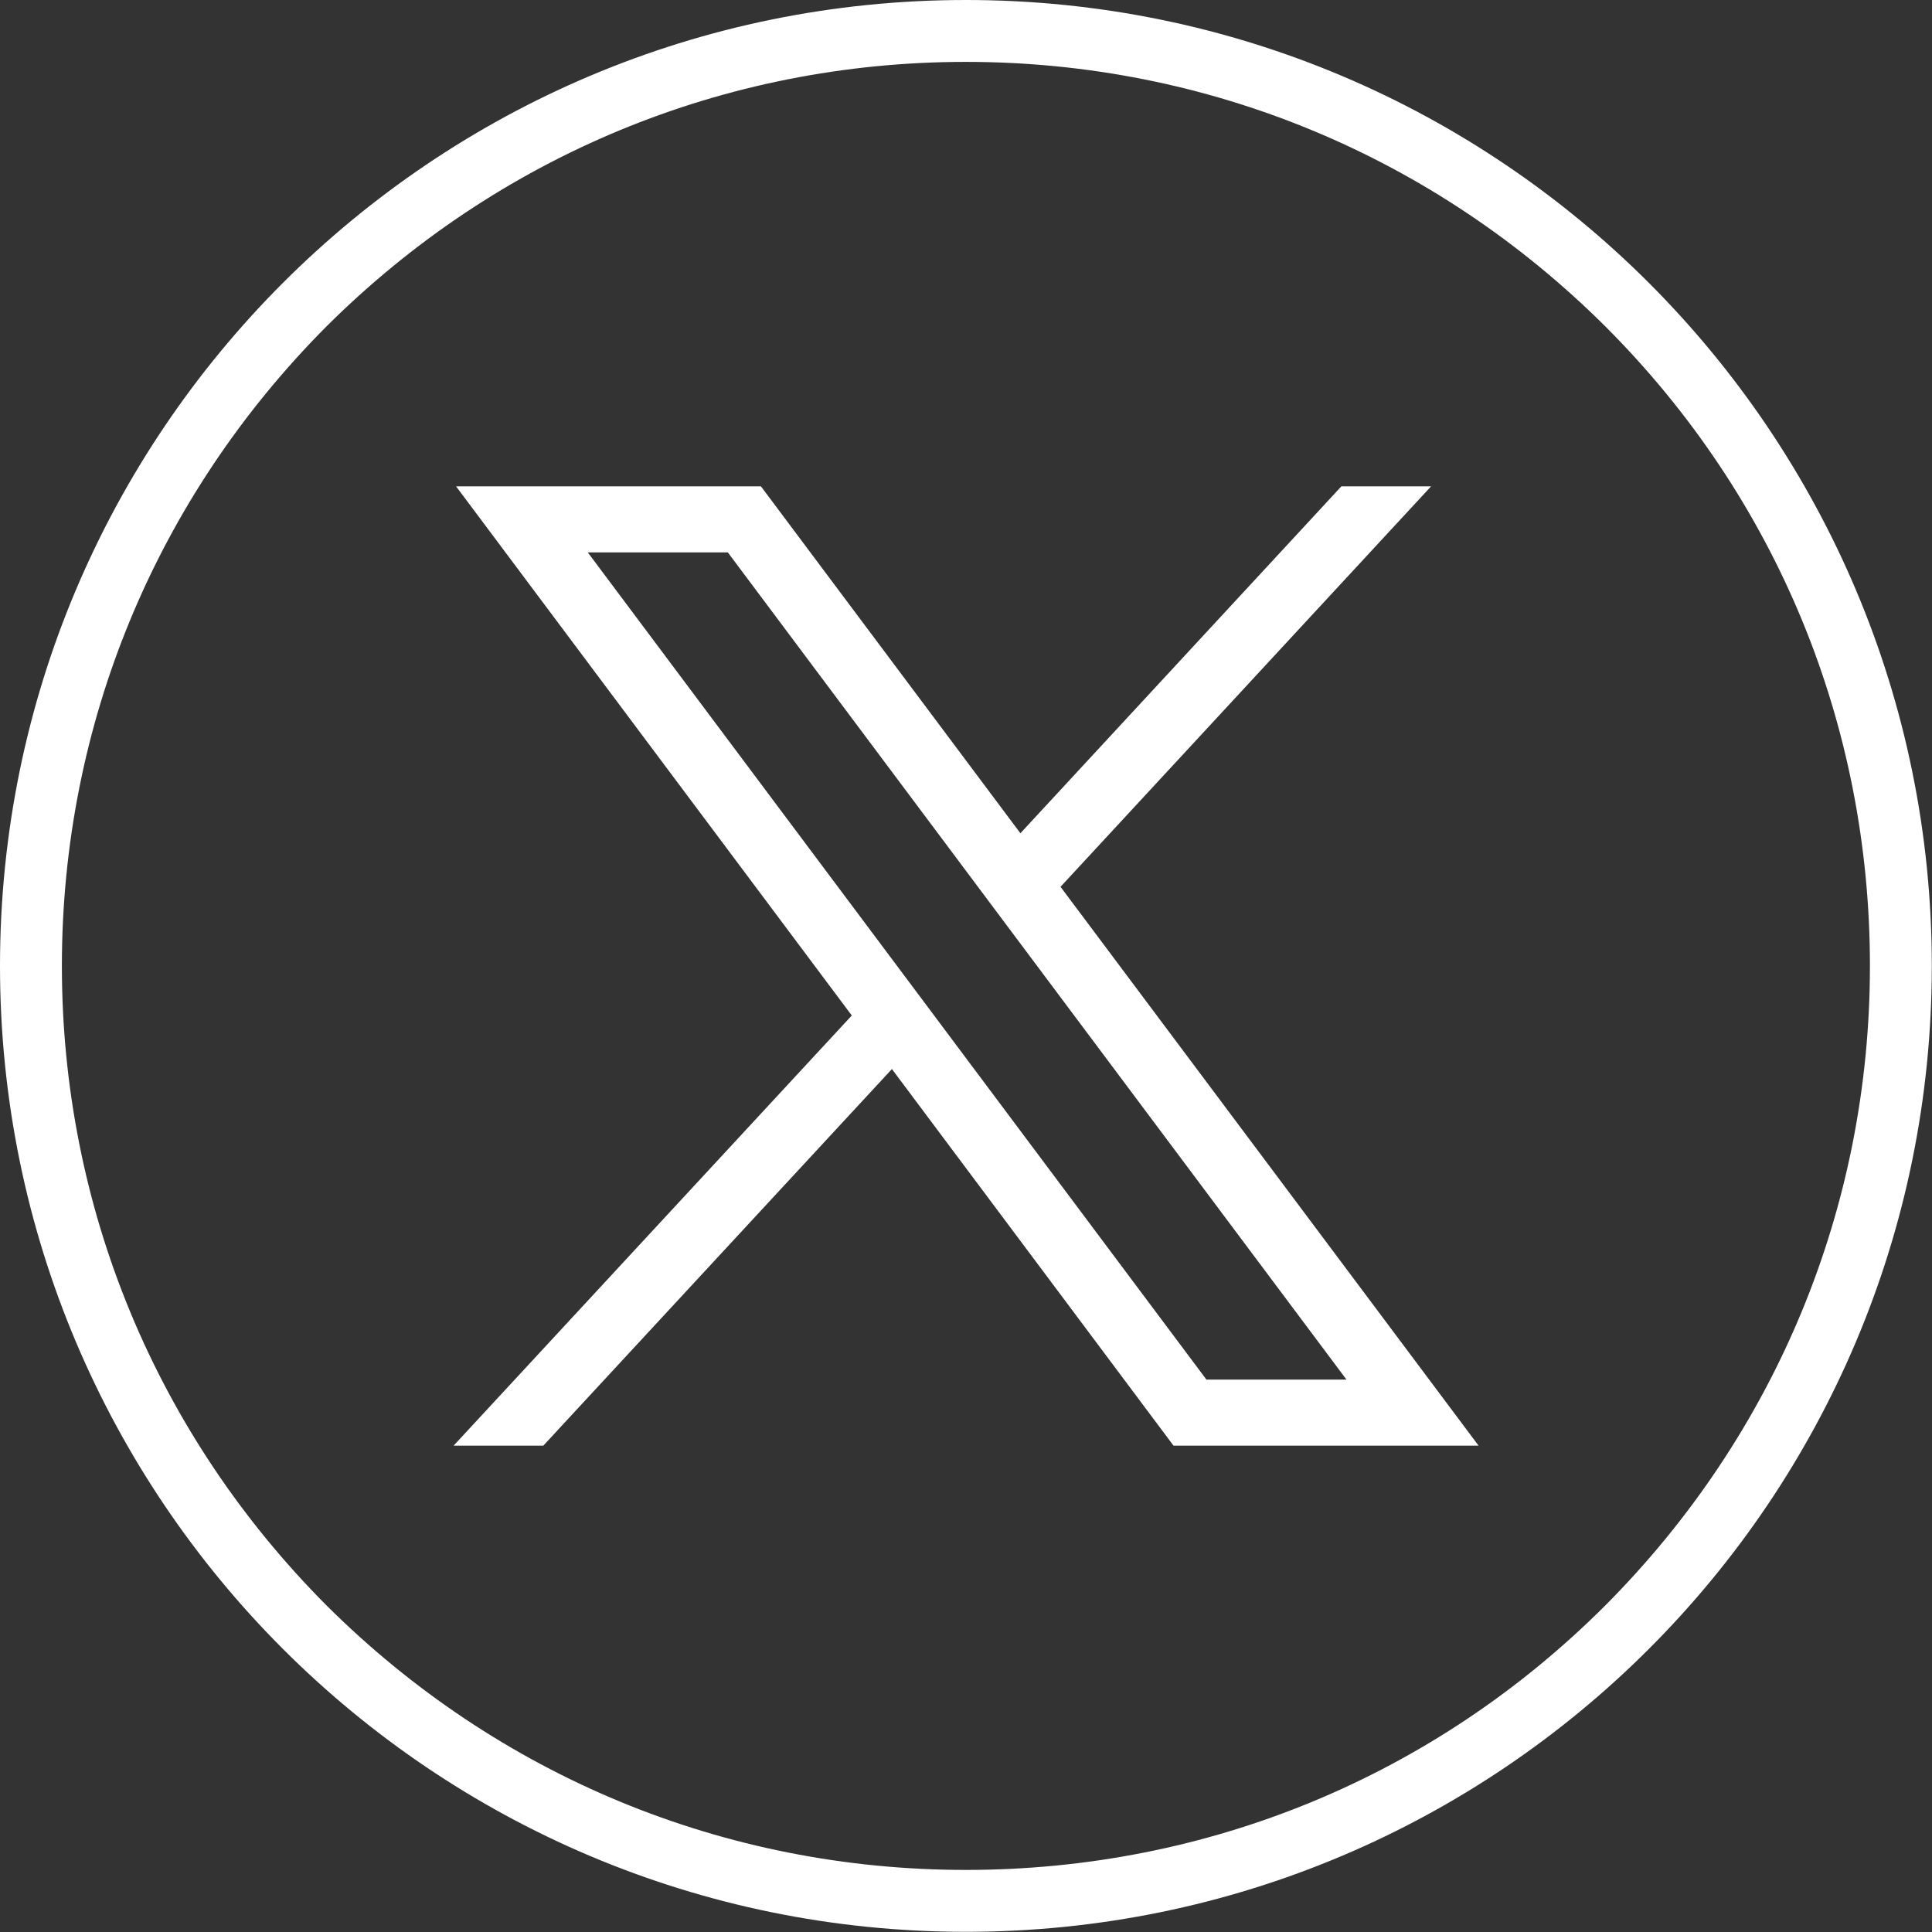
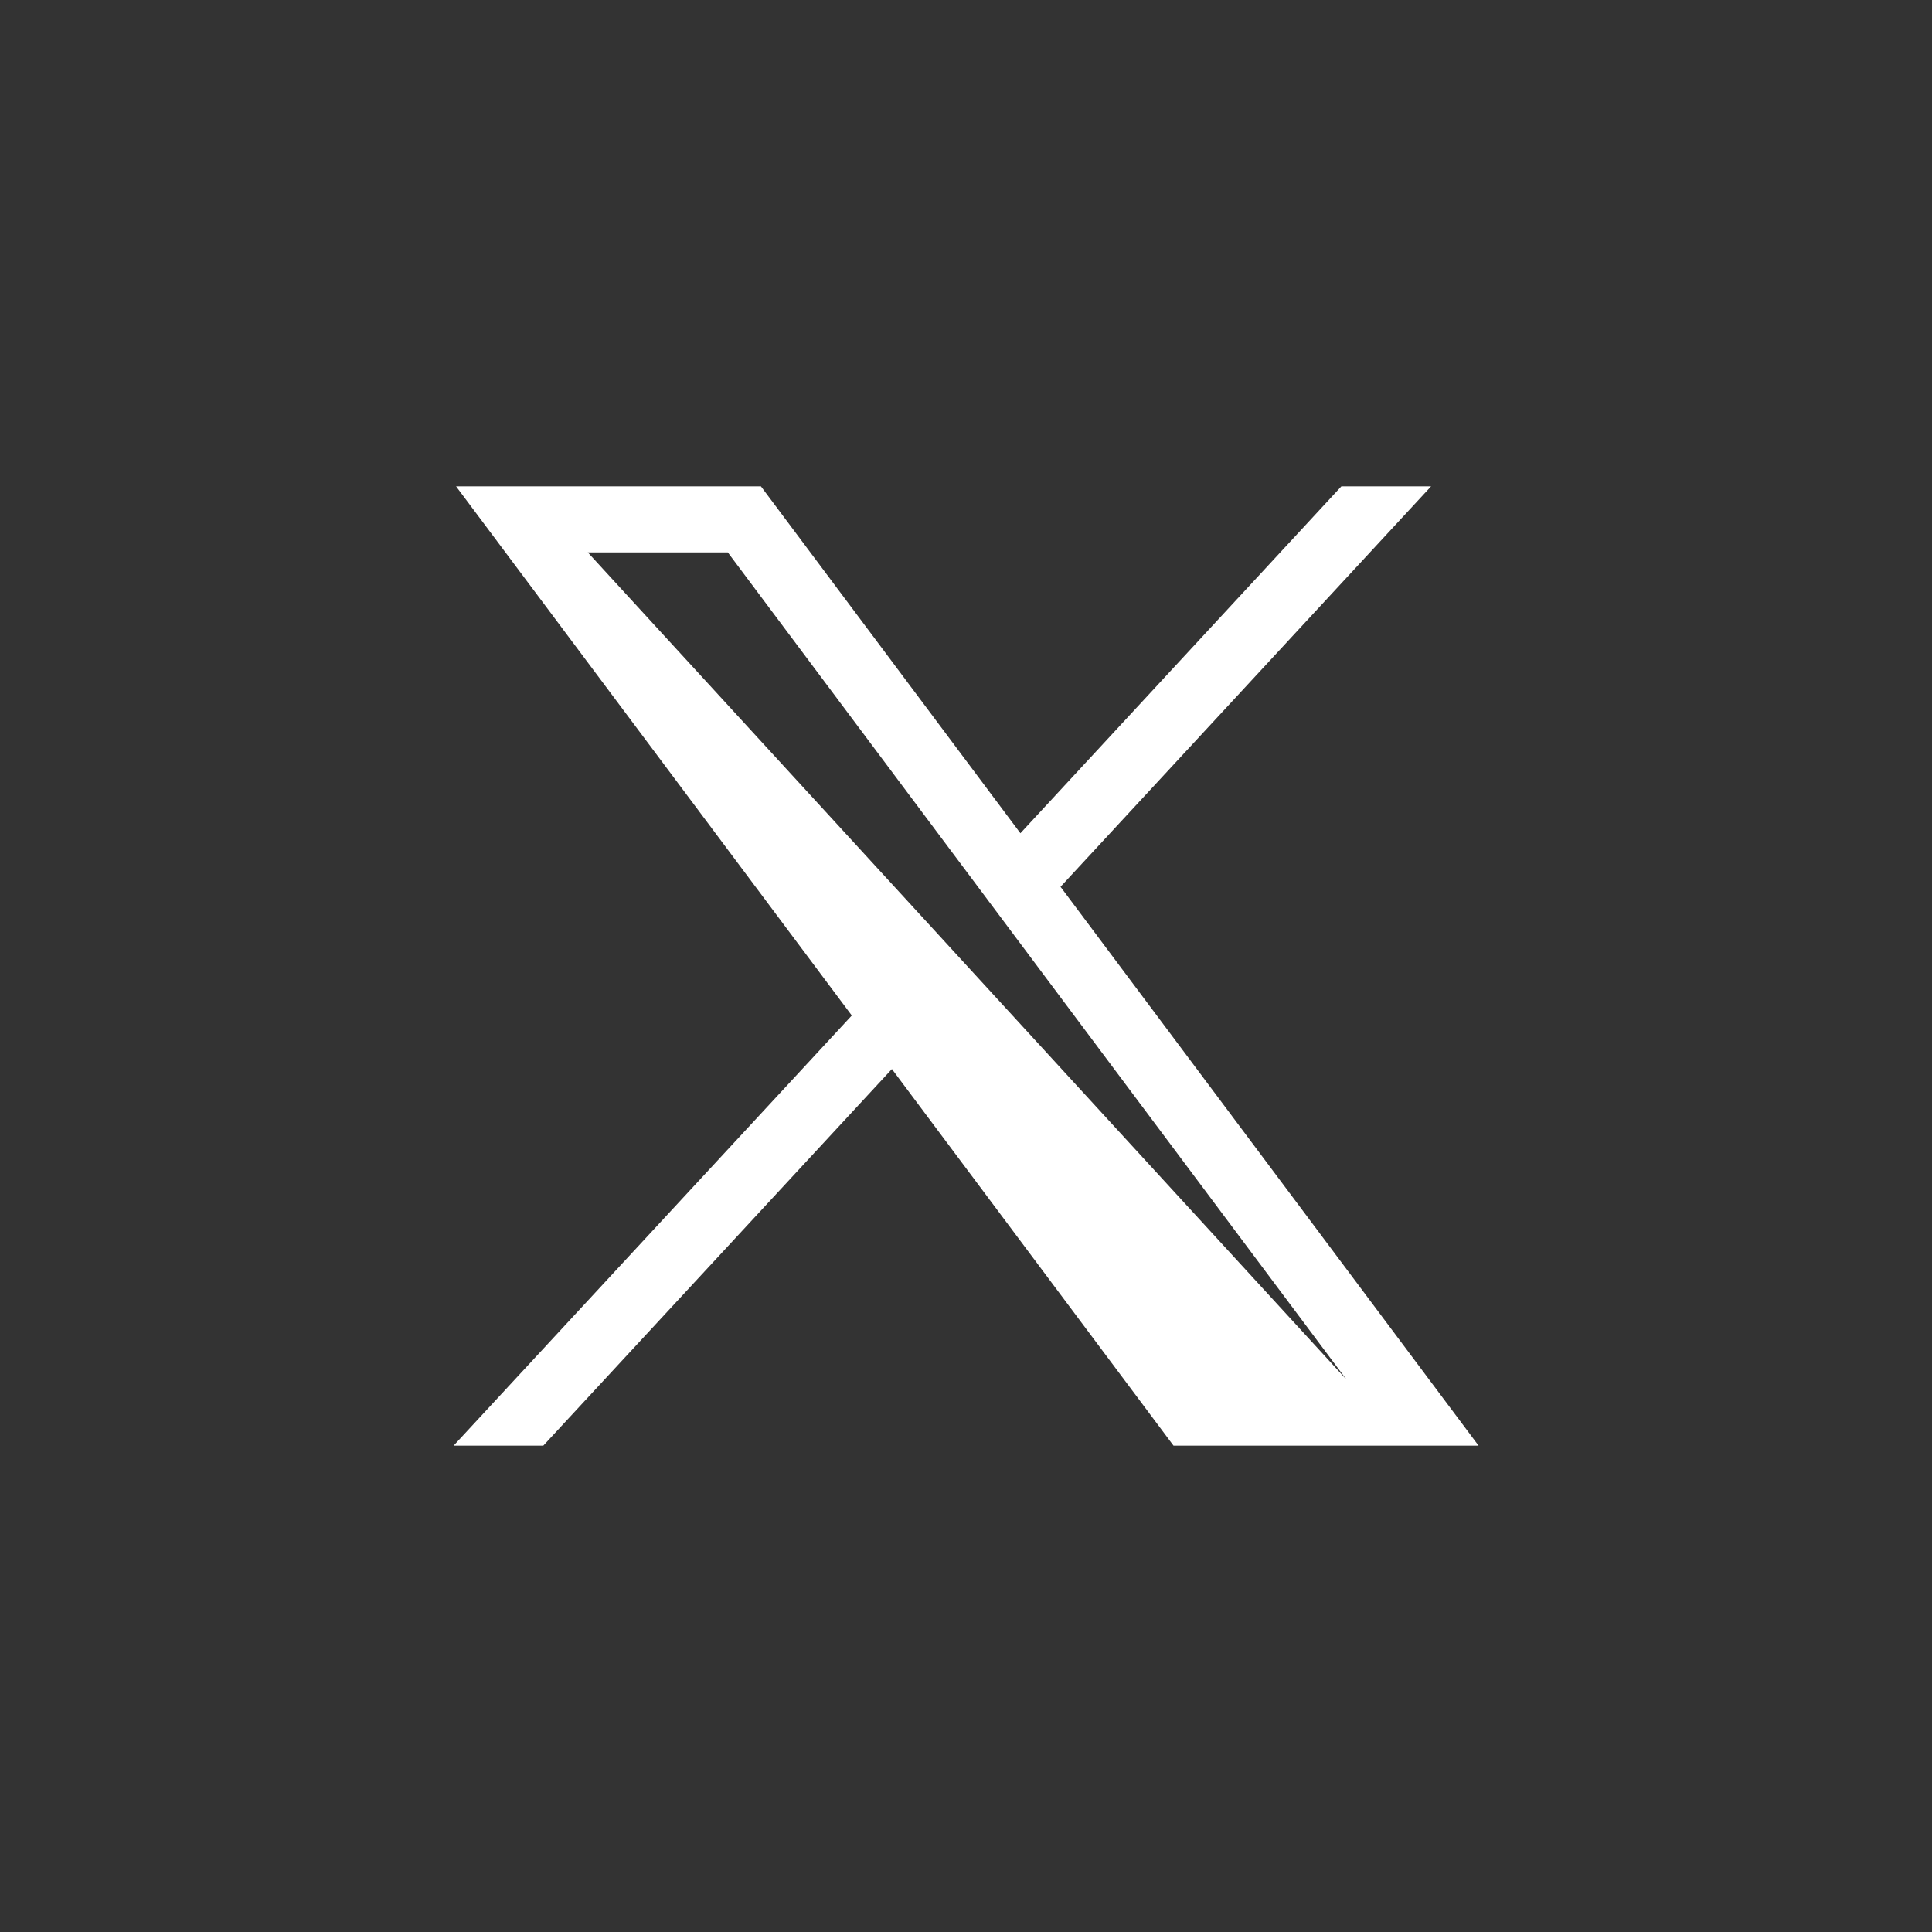
<svg xmlns="http://www.w3.org/2000/svg" id="Capa_2" data-name="Capa 2" viewBox="0 0 102.09 102.09">
  <rect x="0" y="0" width="102.09" height="102.09" fill="#333333" stroke="none" />
  <defs>
    <style>
      .cls-1 {
        fill: #fff;
        stroke-width: 0px;
      }
    </style>
  </defs>
  <g id="Grant_Thornton" data-name="Grant Thornton">
    <g id="twitter_core_purple" data-name="twitter_core purple">
-       <path class="cls-1" d="m51.04,0C22.85,0,0,22.85,0,51.04s22.85,51.04,51.04,51.04,51.04-22.85,51.04-51.04S79.23,0,51.04,0Zm33.79,84.83c-9.04,9.04-21.02,13.98-33.79,13.98s-24.75-4.98-33.79-13.98c-9-9.04-13.98-21.02-13.98-33.79s4.98-24.75,13.98-33.79C26.29,8.25,38.27,3.27,51.04,3.27s24.75,4.98,33.79,13.98c9.04,9.04,13.98,21.02,13.98,33.79s-4.98,24.75-13.98,33.79Z" />
-     </g>
+       </g>
    <g id="layer1">
-       <path id="path1009" class="cls-1" d="m24.1,25.7l20.91,27.96-21.04,22.73h4.74l18.42-19.9,14.88,19.9h16.12l-22.09-29.53,19.58-21.16h-4.74l-16.96,18.33-13.71-18.33h-16.12Zm6.96,3.49h7.4l32.69,43.71h-7.4L31.06,29.19Z" />
+       <path id="path1009" class="cls-1" d="m24.1,25.7l20.91,27.96-21.04,22.73h4.74l18.42-19.9,14.88,19.9h16.12l-22.09-29.53,19.58-21.16h-4.74l-16.96,18.33-13.71-18.33h-16.12Zm6.96,3.49h7.4l32.69,43.71L31.06,29.19Z" />
    </g>
  </g>
</svg>